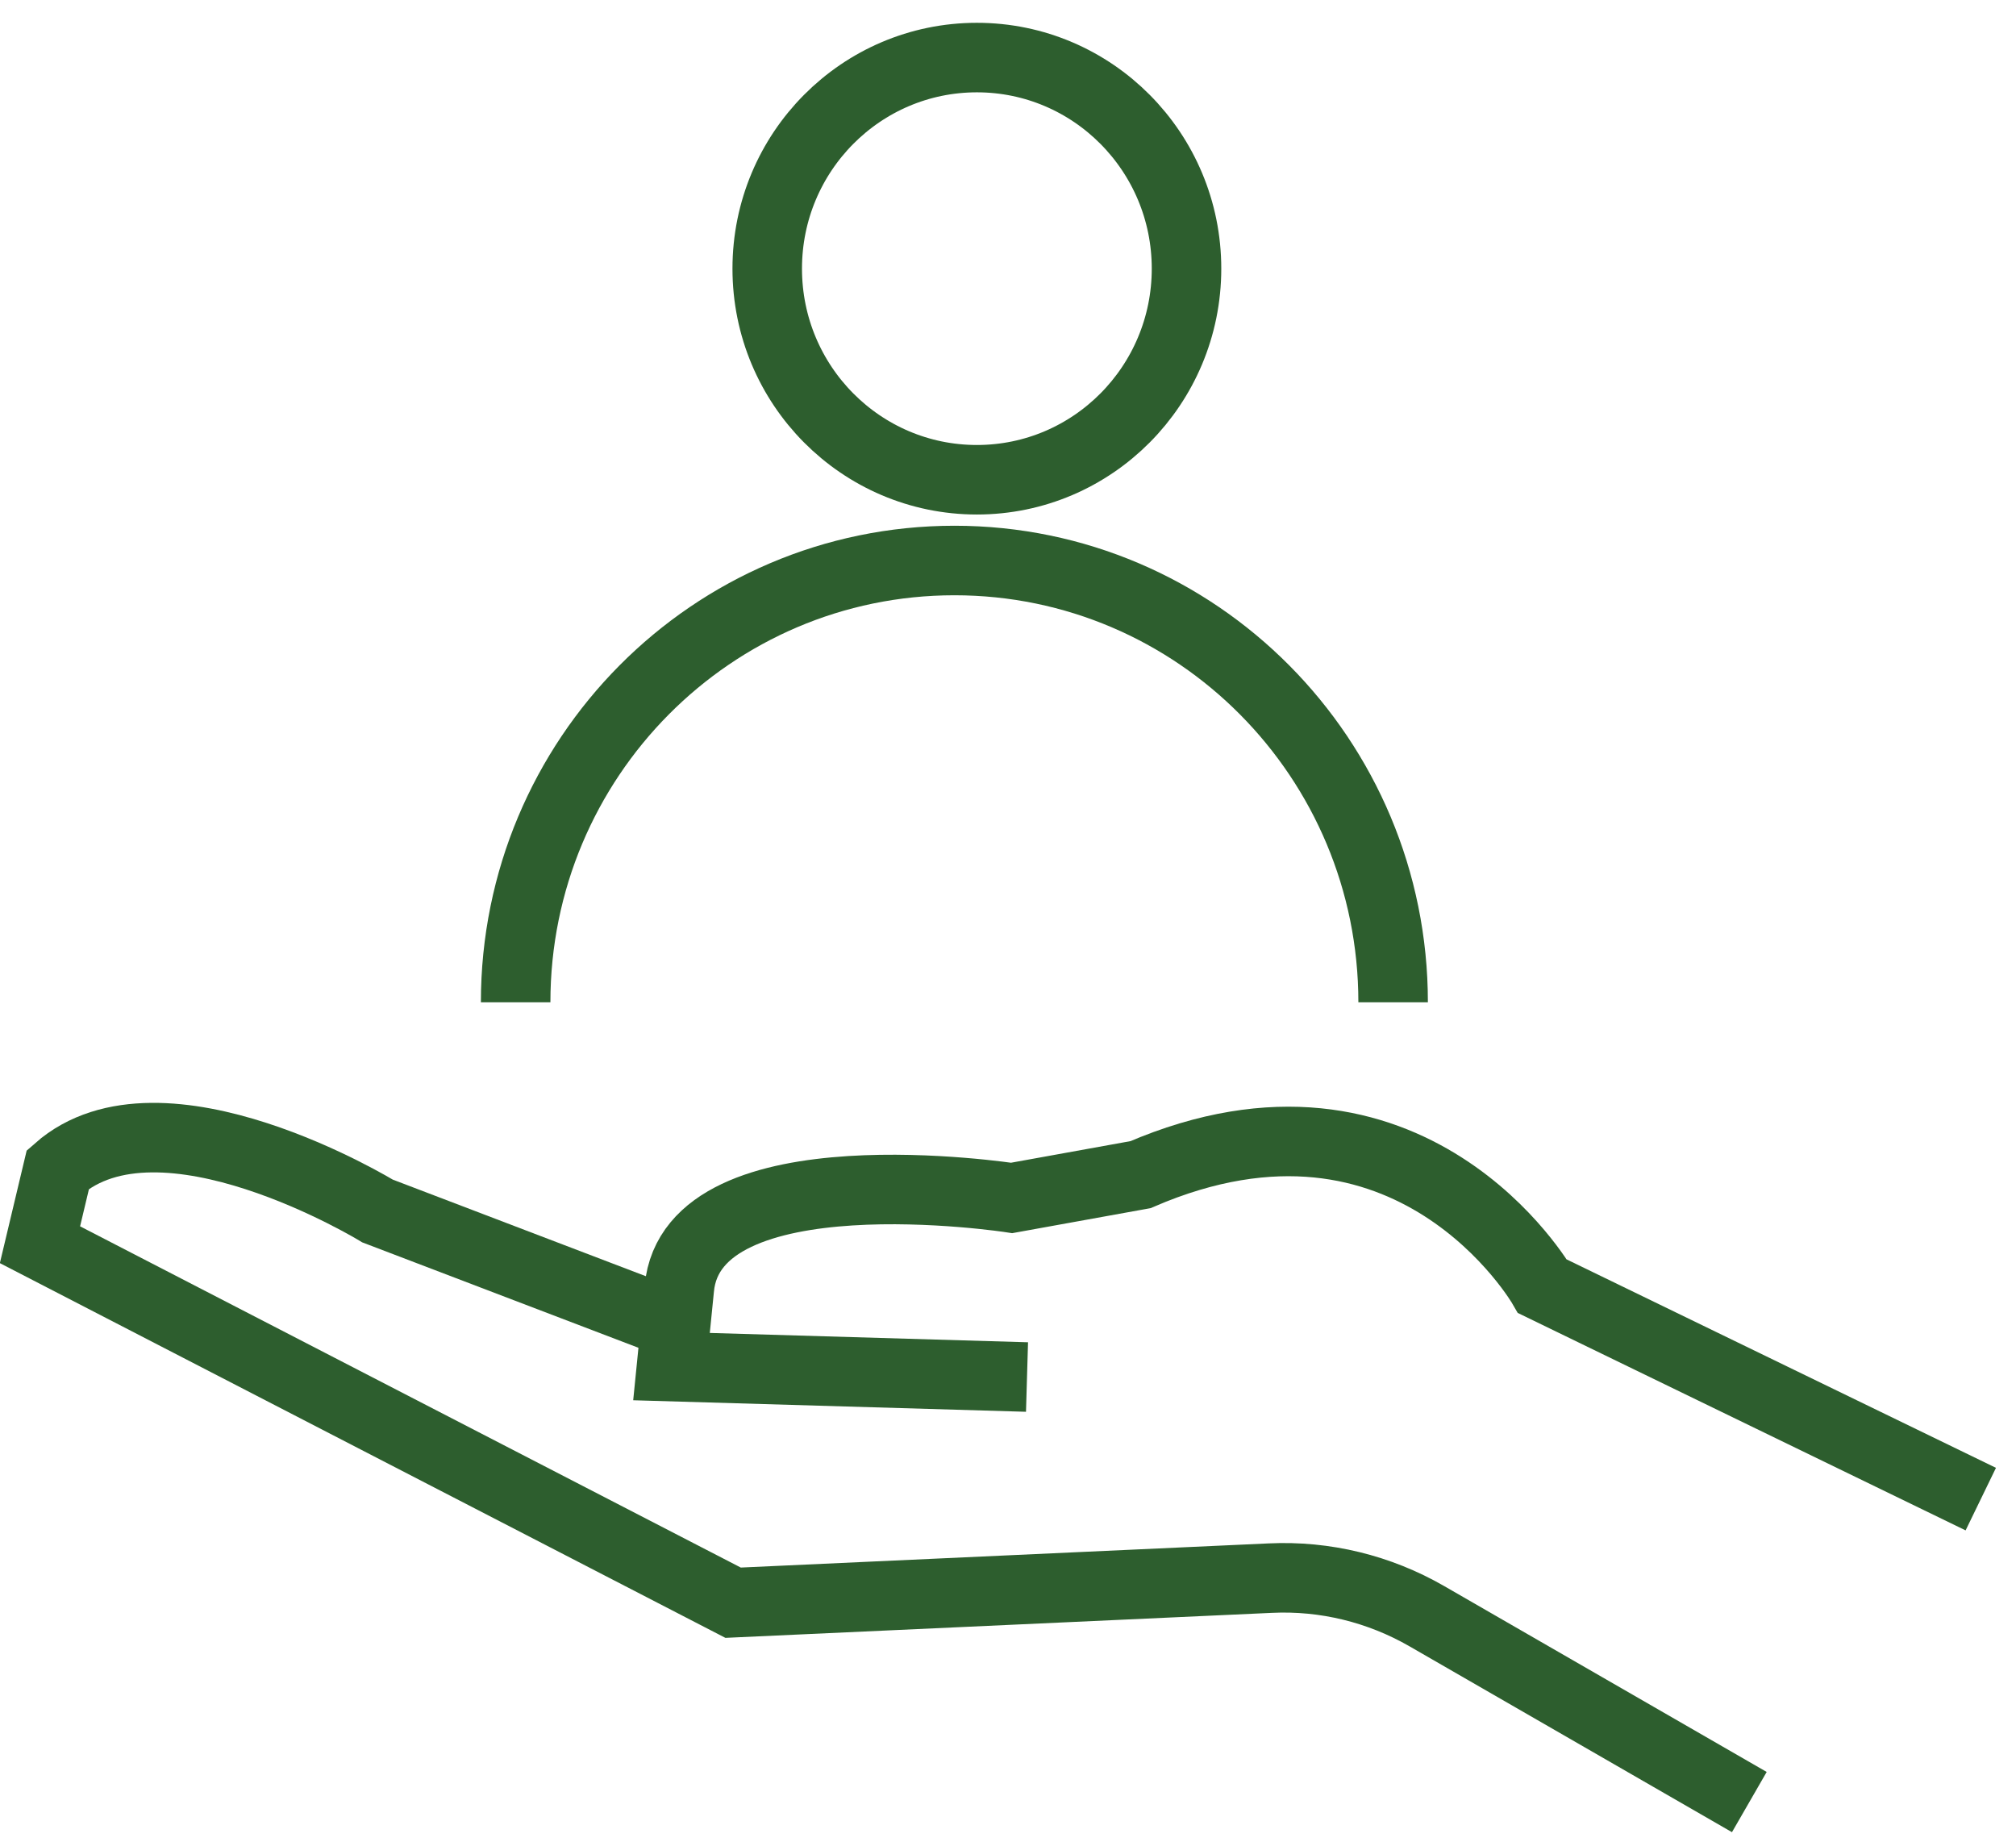
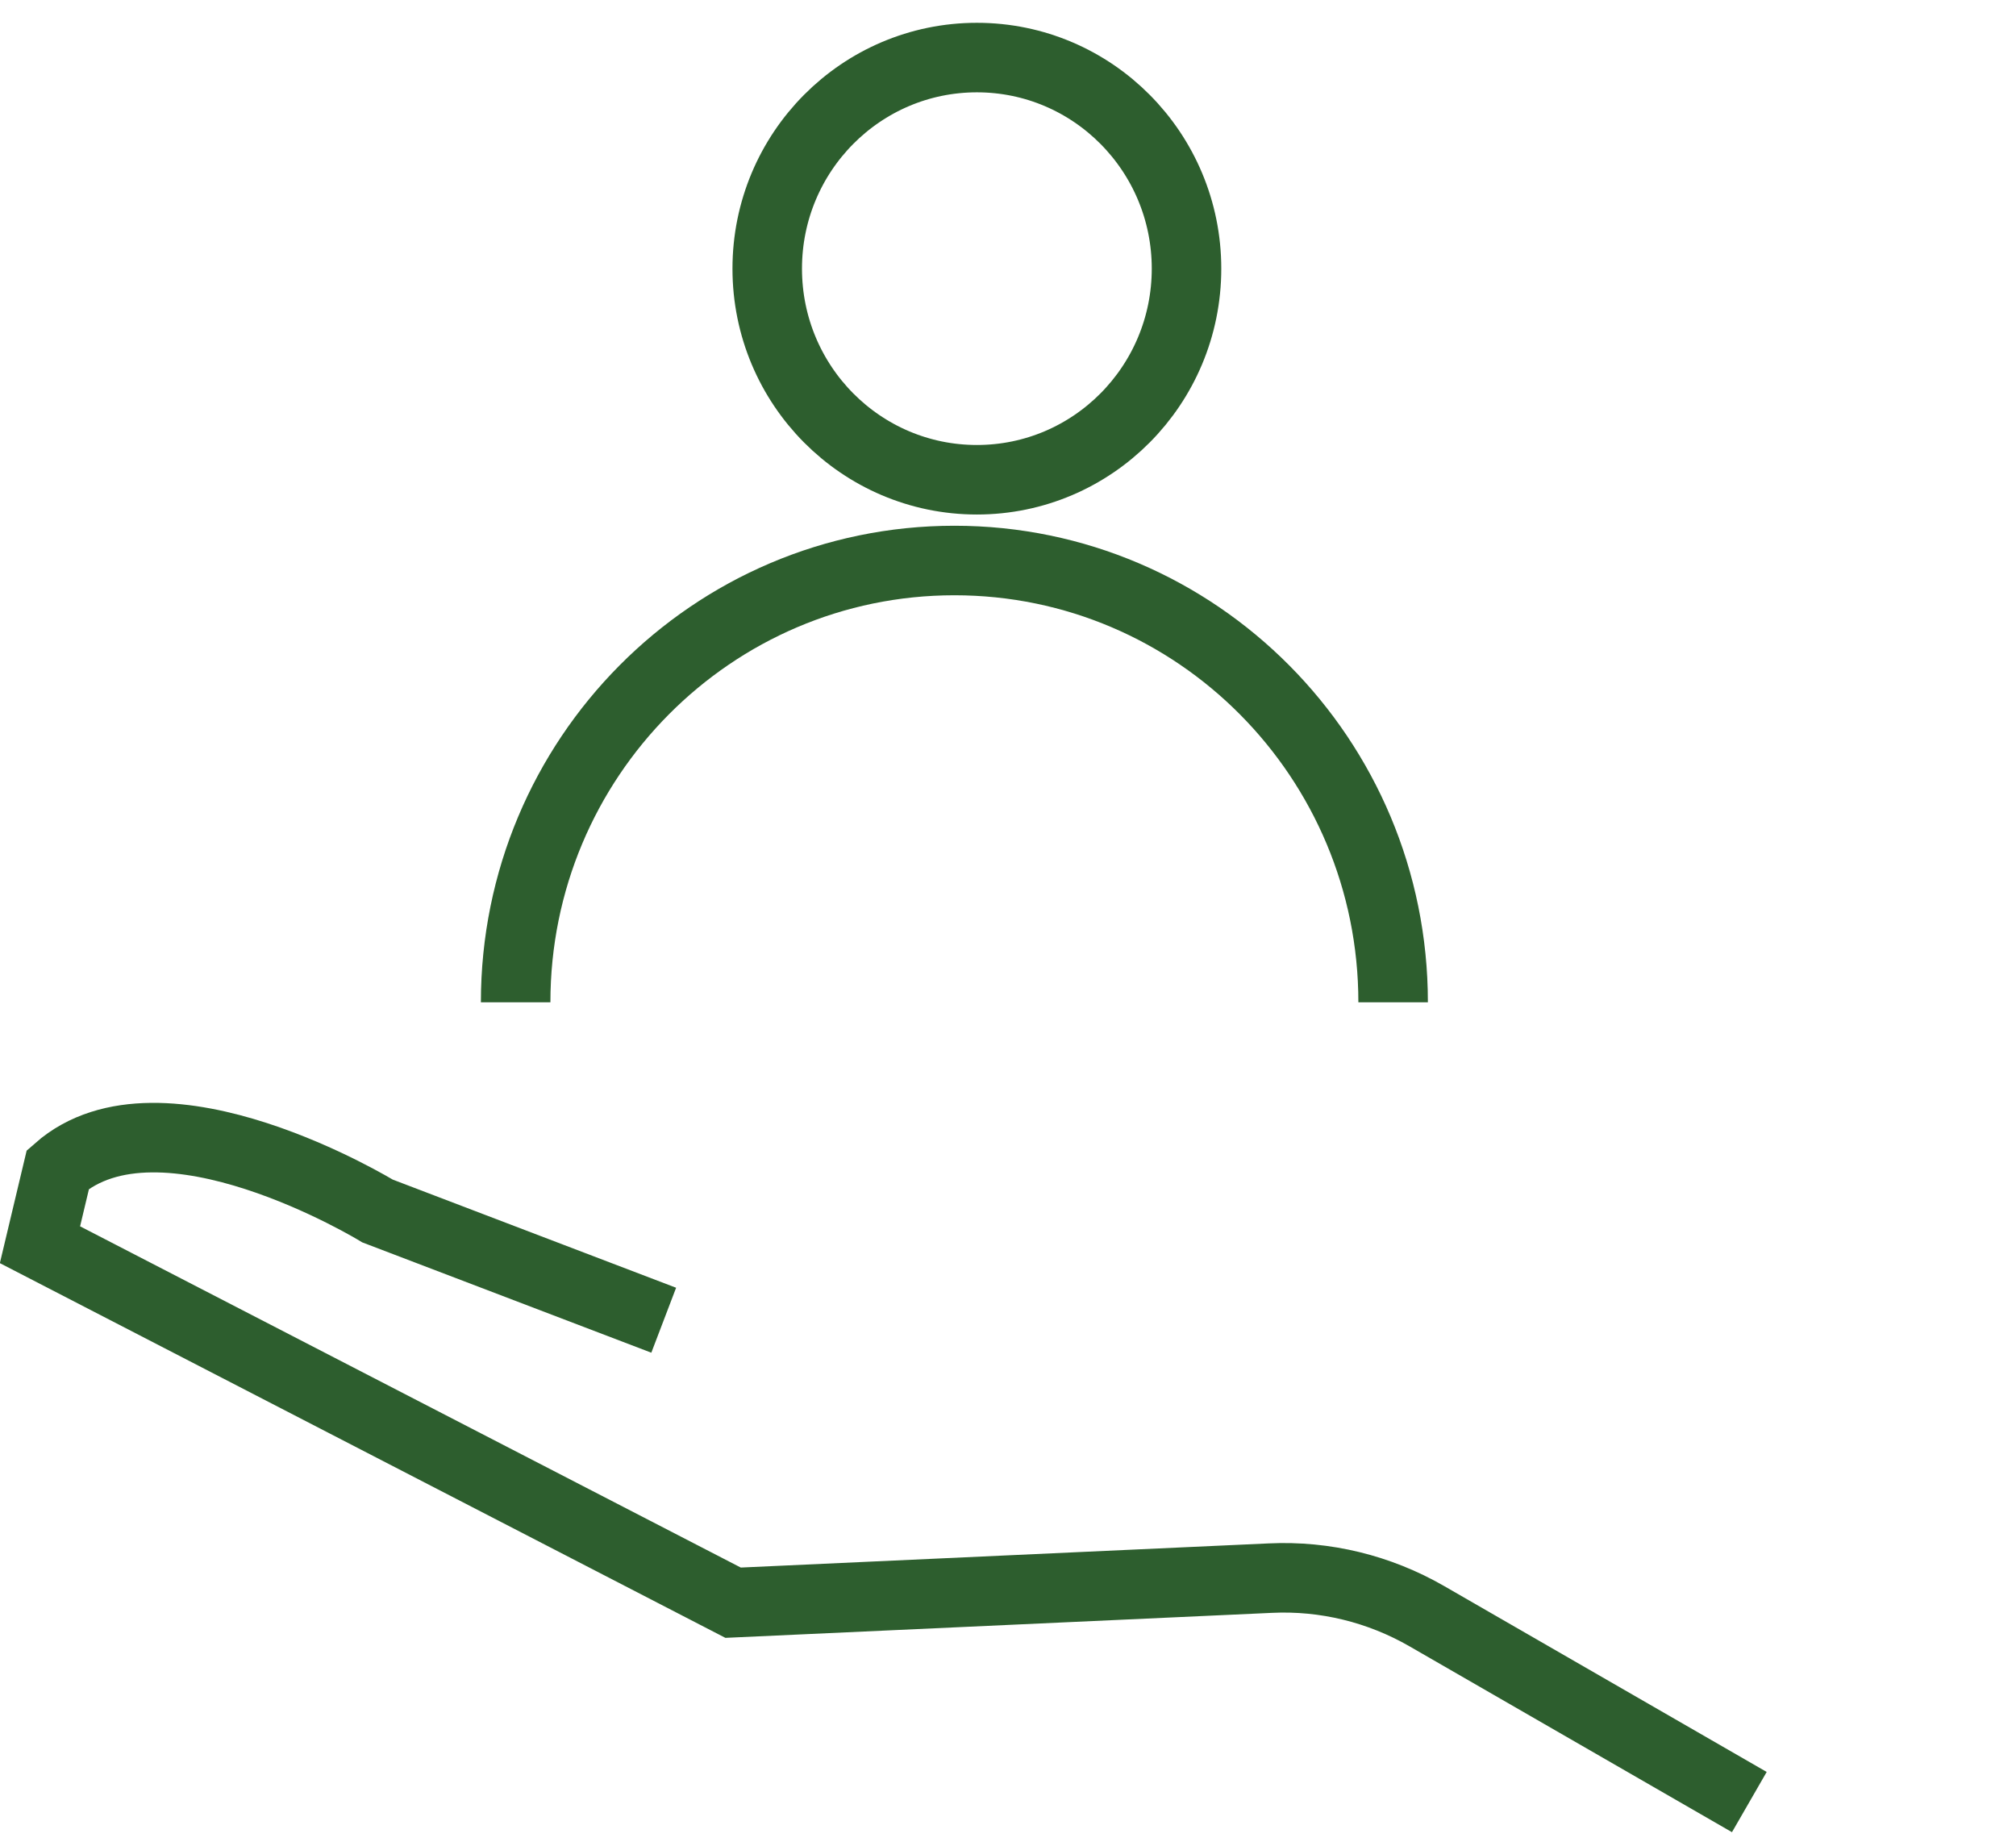
<svg xmlns="http://www.w3.org/2000/svg" width="58" height="53" viewBox="0 0 58 53" fill="none">
-   <path d="M56.987 43.125L44.377 37.003C44.377 37.003 40.597 30.435 32.812 33.791L29.106 34.461C29.106 34.461 19.91 33.04 19.543 37.072L19.319 39.313L29.547 39.613" stroke="#2D5E2E" stroke-width="2" stroke-miterlimit="10" />
  <path d="M19.095 37.979L10.862 34.837C10.862 34.837 4.632 31.03 1.666 33.641L1.15 35.807L21.091 46.105L36.548 45.398C38.122 45.323 39.682 45.705 41.05 46.493L50.328 51.84" stroke="#2D5E2E" stroke-width="2" stroke-miterlimit="10" />
  <path d="M28.105 13.801C31.436 13.801 34.136 11.082 34.136 7.728C34.136 4.375 31.436 1.656 28.105 1.656C24.774 1.656 22.073 4.375 22.073 7.728C22.073 11.082 24.774 13.801 28.105 13.801Z" stroke="#2D5E2E" stroke-width="2" stroke-miterlimit="10" />
  <path d="M14.835 28.833C14.835 21.815 20.488 16.124 27.458 16.124C34.428 16.124 40.08 21.815 40.08 28.833" stroke="#2D5E2E" stroke-width="2" stroke-miterlimit="10" />
</svg>